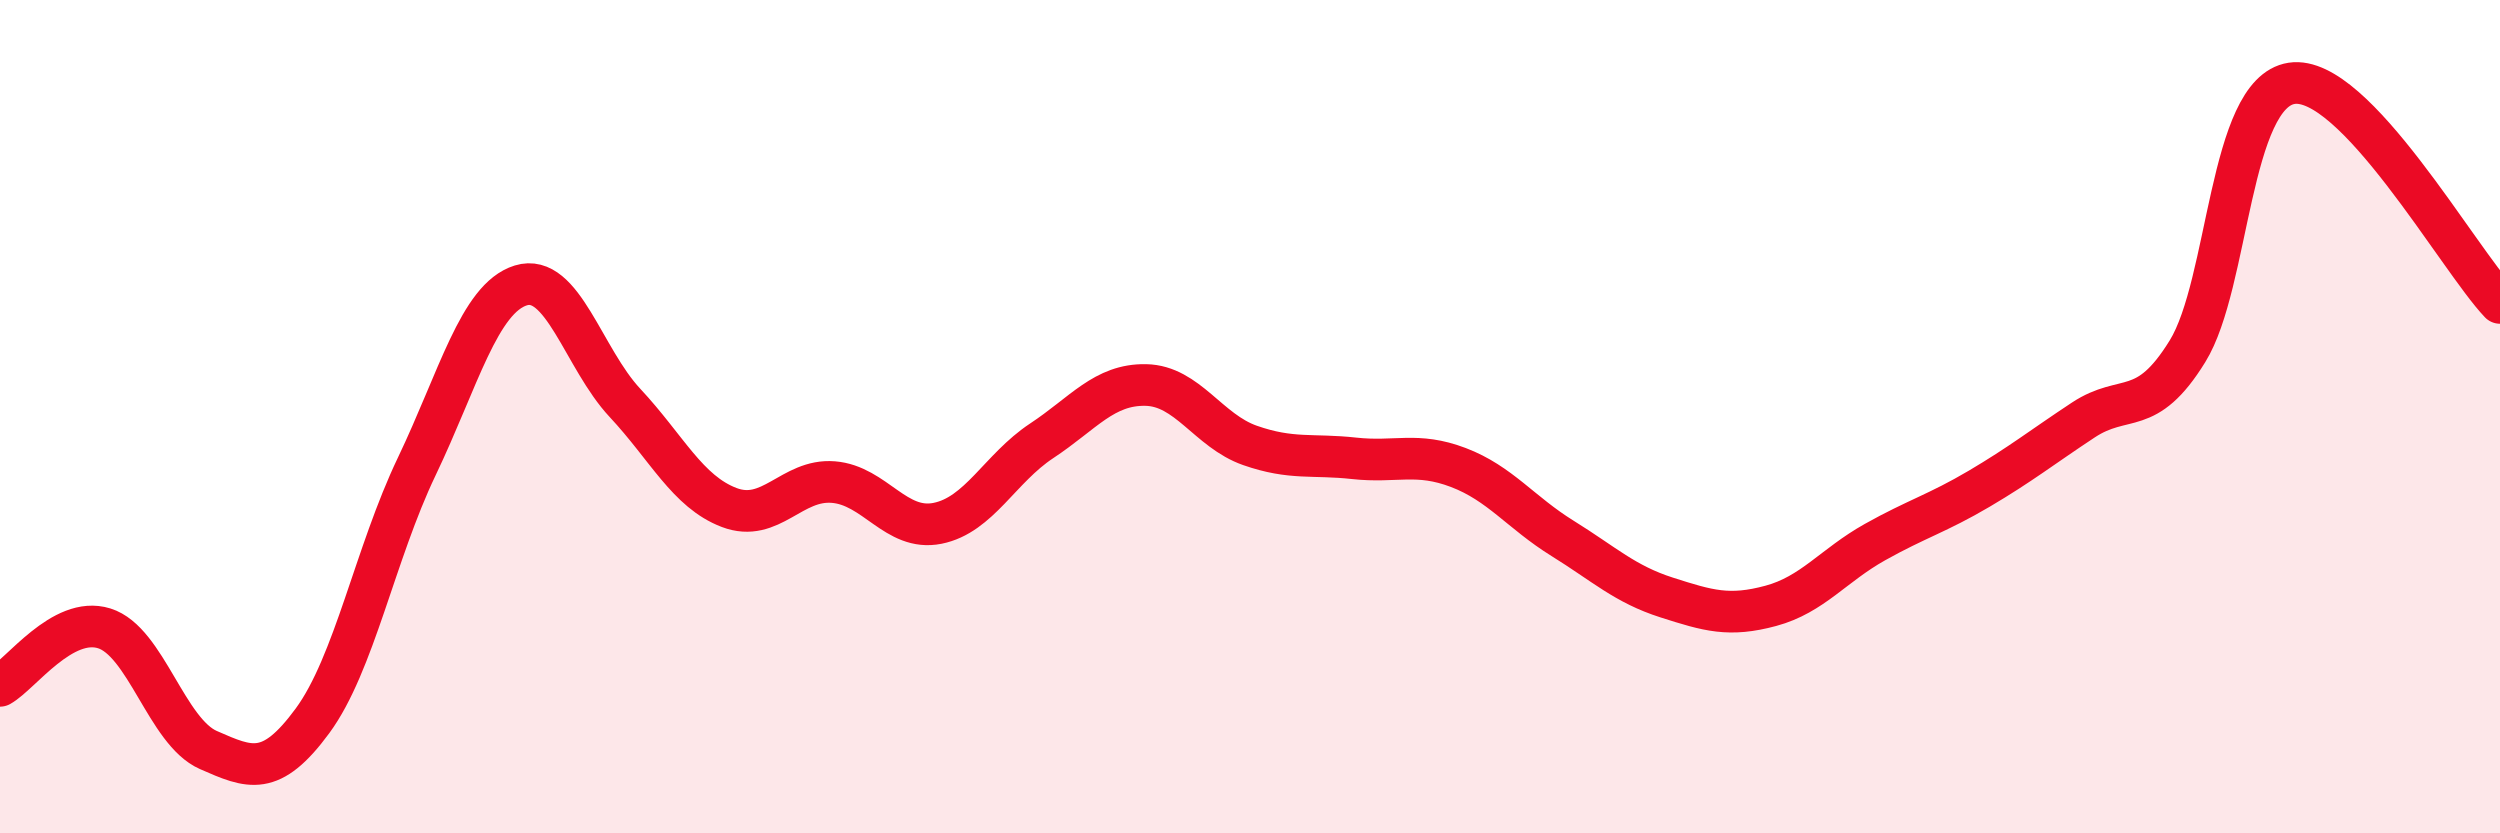
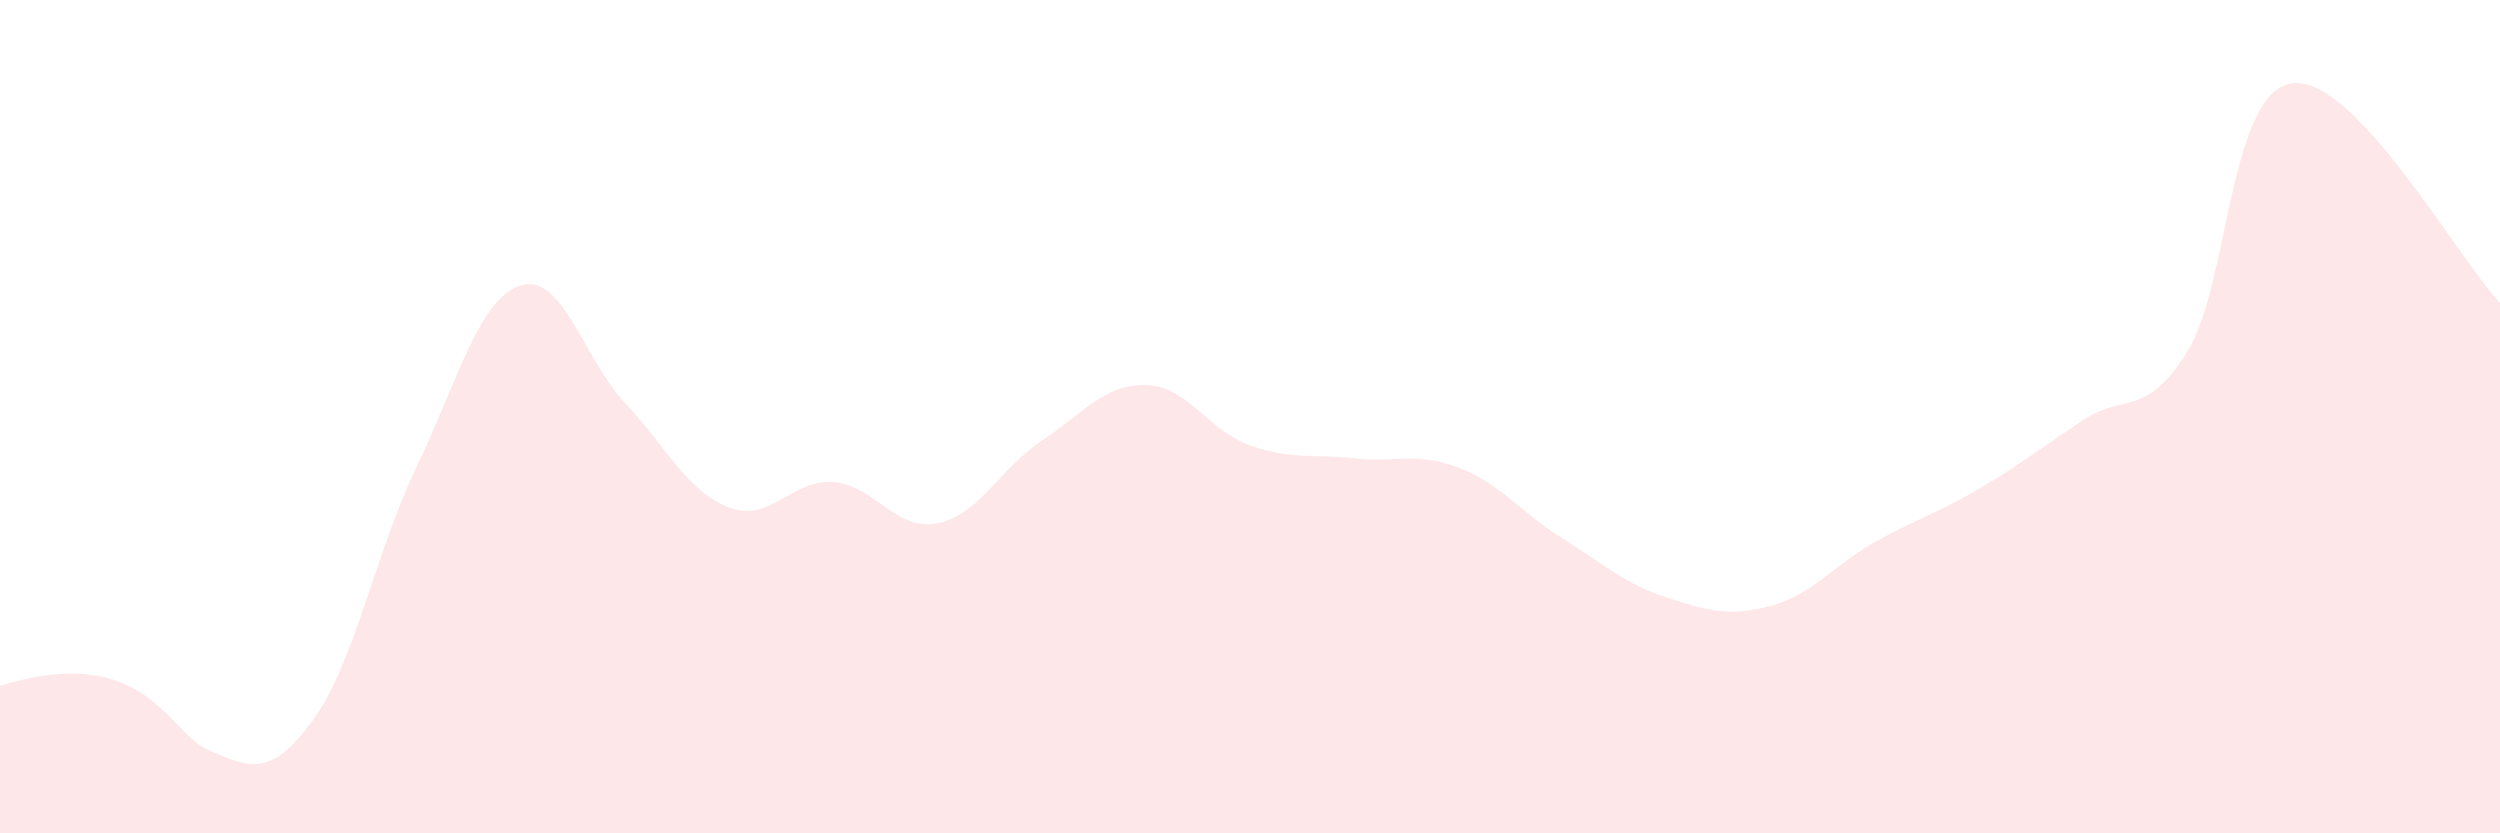
<svg xmlns="http://www.w3.org/2000/svg" width="60" height="20" viewBox="0 0 60 20">
-   <path d="M 0,16.46 C 0.5,16.18 1.5,14.77 2.5,15.08 C 3.5,15.39 4,17.56 5,18 C 6,18.44 6.5,18.66 7.5,17.3 C 8.5,15.94 9,13.29 10,11.2 C 11,9.11 11.5,7.16 12.5,6.85 C 13.5,6.54 14,8.6 15,9.67 C 16,10.74 16.5,11.8 17.5,12.18 C 18.5,12.56 19,11.49 20,11.57 C 21,11.65 21.5,12.76 22.5,12.56 C 23.5,12.36 24,11.24 25,10.58 C 26,9.92 26.5,9.22 27.5,9.24 C 28.5,9.26 29,10.34 30,10.69 C 31,11.04 31.5,10.89 32.5,11 C 33.5,11.11 34,10.84 35,11.22 C 36,11.6 36.5,12.3 37.5,12.92 C 38.5,13.54 39,14.02 40,14.34 C 41,14.66 41.5,14.81 42.5,14.54 C 43.5,14.27 44,13.57 45,13.01 C 46,12.45 46.5,12.32 47.5,11.73 C 48.5,11.14 49,10.74 50,10.08 C 51,9.42 51.5,10.05 52.5,8.43 C 53.5,6.81 53.5,2.23 55,2 C 56.5,1.77 59,6.22 60,7.27L60 20L0 20Z" fill="#EB0A25" opacity="0.1" stroke-linecap="round" stroke-linejoin="round" />
-   <path d="M 0,16.46 C 0.5,16.18 1.5,14.77 2.5,15.08 C 3.5,15.39 4,17.56 5,18 C 6,18.44 6.5,18.66 7.5,17.3 C 8.5,15.94 9,13.29 10,11.2 C 11,9.11 11.5,7.16 12.5,6.85 C 13.5,6.54 14,8.6 15,9.67 C 16,10.74 16.5,11.8 17.5,12.18 C 18.5,12.56 19,11.49 20,11.57 C 21,11.65 21.5,12.76 22.5,12.56 C 23.5,12.36 24,11.24 25,10.58 C 26,9.92 26.5,9.22 27.5,9.24 C 28.5,9.26 29,10.34 30,10.69 C 31,11.04 31.5,10.89 32.5,11 C 33.5,11.11 34,10.84 35,11.22 C 36,11.6 36.5,12.3 37.5,12.92 C 38.5,13.54 39,14.02 40,14.34 C 41,14.66 41.5,14.81 42.5,14.54 C 43.5,14.27 44,13.57 45,13.01 C 46,12.45 46.5,12.32 47.5,11.73 C 48.5,11.14 49,10.74 50,10.08 C 51,9.42 51.5,10.05 52.5,8.43 C 53.5,6.81 53.5,2.23 55,2 C 56.5,1.77 59,6.22 60,7.27" stroke="#EB0A25" stroke-width="1" fill="none" stroke-linecap="round" stroke-linejoin="round" />
+   <path d="M 0,16.46 C 3.5,15.39 4,17.56 5,18 C 6,18.44 6.5,18.66 7.5,17.3 C 8.5,15.94 9,13.29 10,11.2 C 11,9.11 11.5,7.16 12.5,6.85 C 13.5,6.54 14,8.6 15,9.67 C 16,10.74 16.5,11.8 17.5,12.18 C 18.5,12.56 19,11.49 20,11.57 C 21,11.65 21.5,12.76 22.5,12.56 C 23.5,12.36 24,11.24 25,10.58 C 26,9.92 26.5,9.22 27.5,9.24 C 28.5,9.26 29,10.34 30,10.69 C 31,11.04 31.5,10.89 32.5,11 C 33.5,11.11 34,10.84 35,11.22 C 36,11.6 36.5,12.3 37.5,12.92 C 38.5,13.54 39,14.02 40,14.34 C 41,14.66 41.5,14.81 42.5,14.54 C 43.5,14.27 44,13.57 45,13.01 C 46,12.45 46.5,12.32 47.5,11.73 C 48.5,11.14 49,10.74 50,10.08 C 51,9.42 51.5,10.05 52.5,8.43 C 53.5,6.81 53.5,2.23 55,2 C 56.5,1.77 59,6.22 60,7.27L60 20L0 20Z" fill="#EB0A25" opacity="0.1" stroke-linecap="round" stroke-linejoin="round" />
</svg>